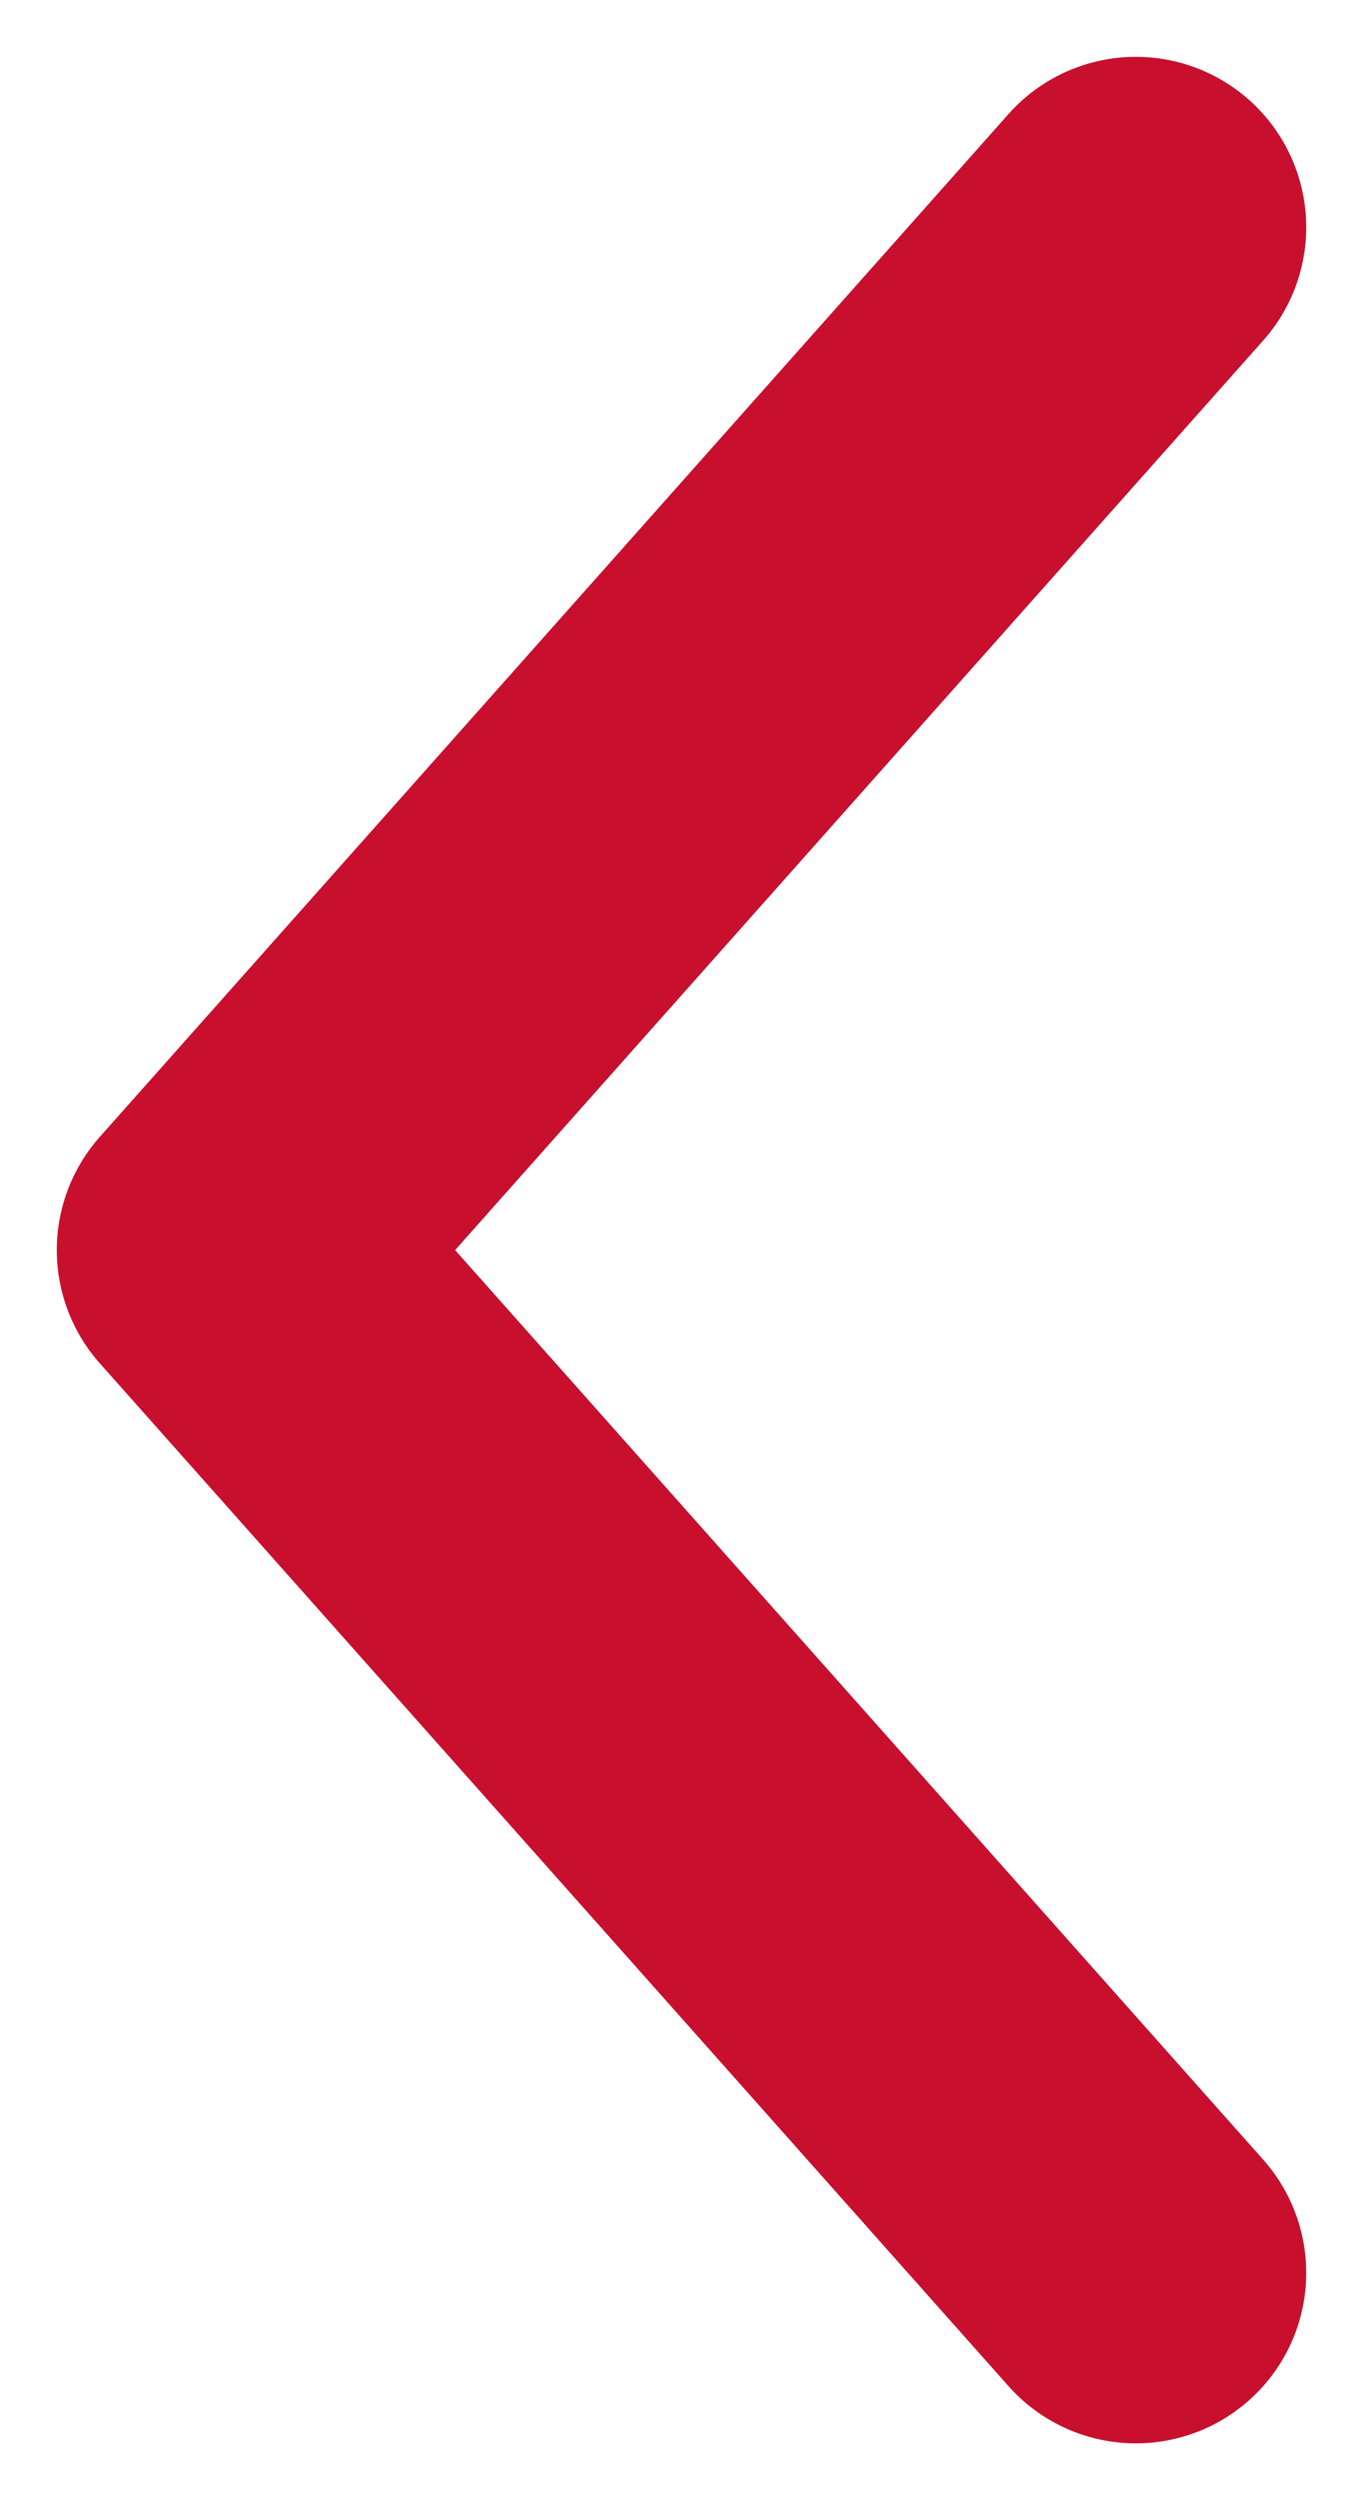
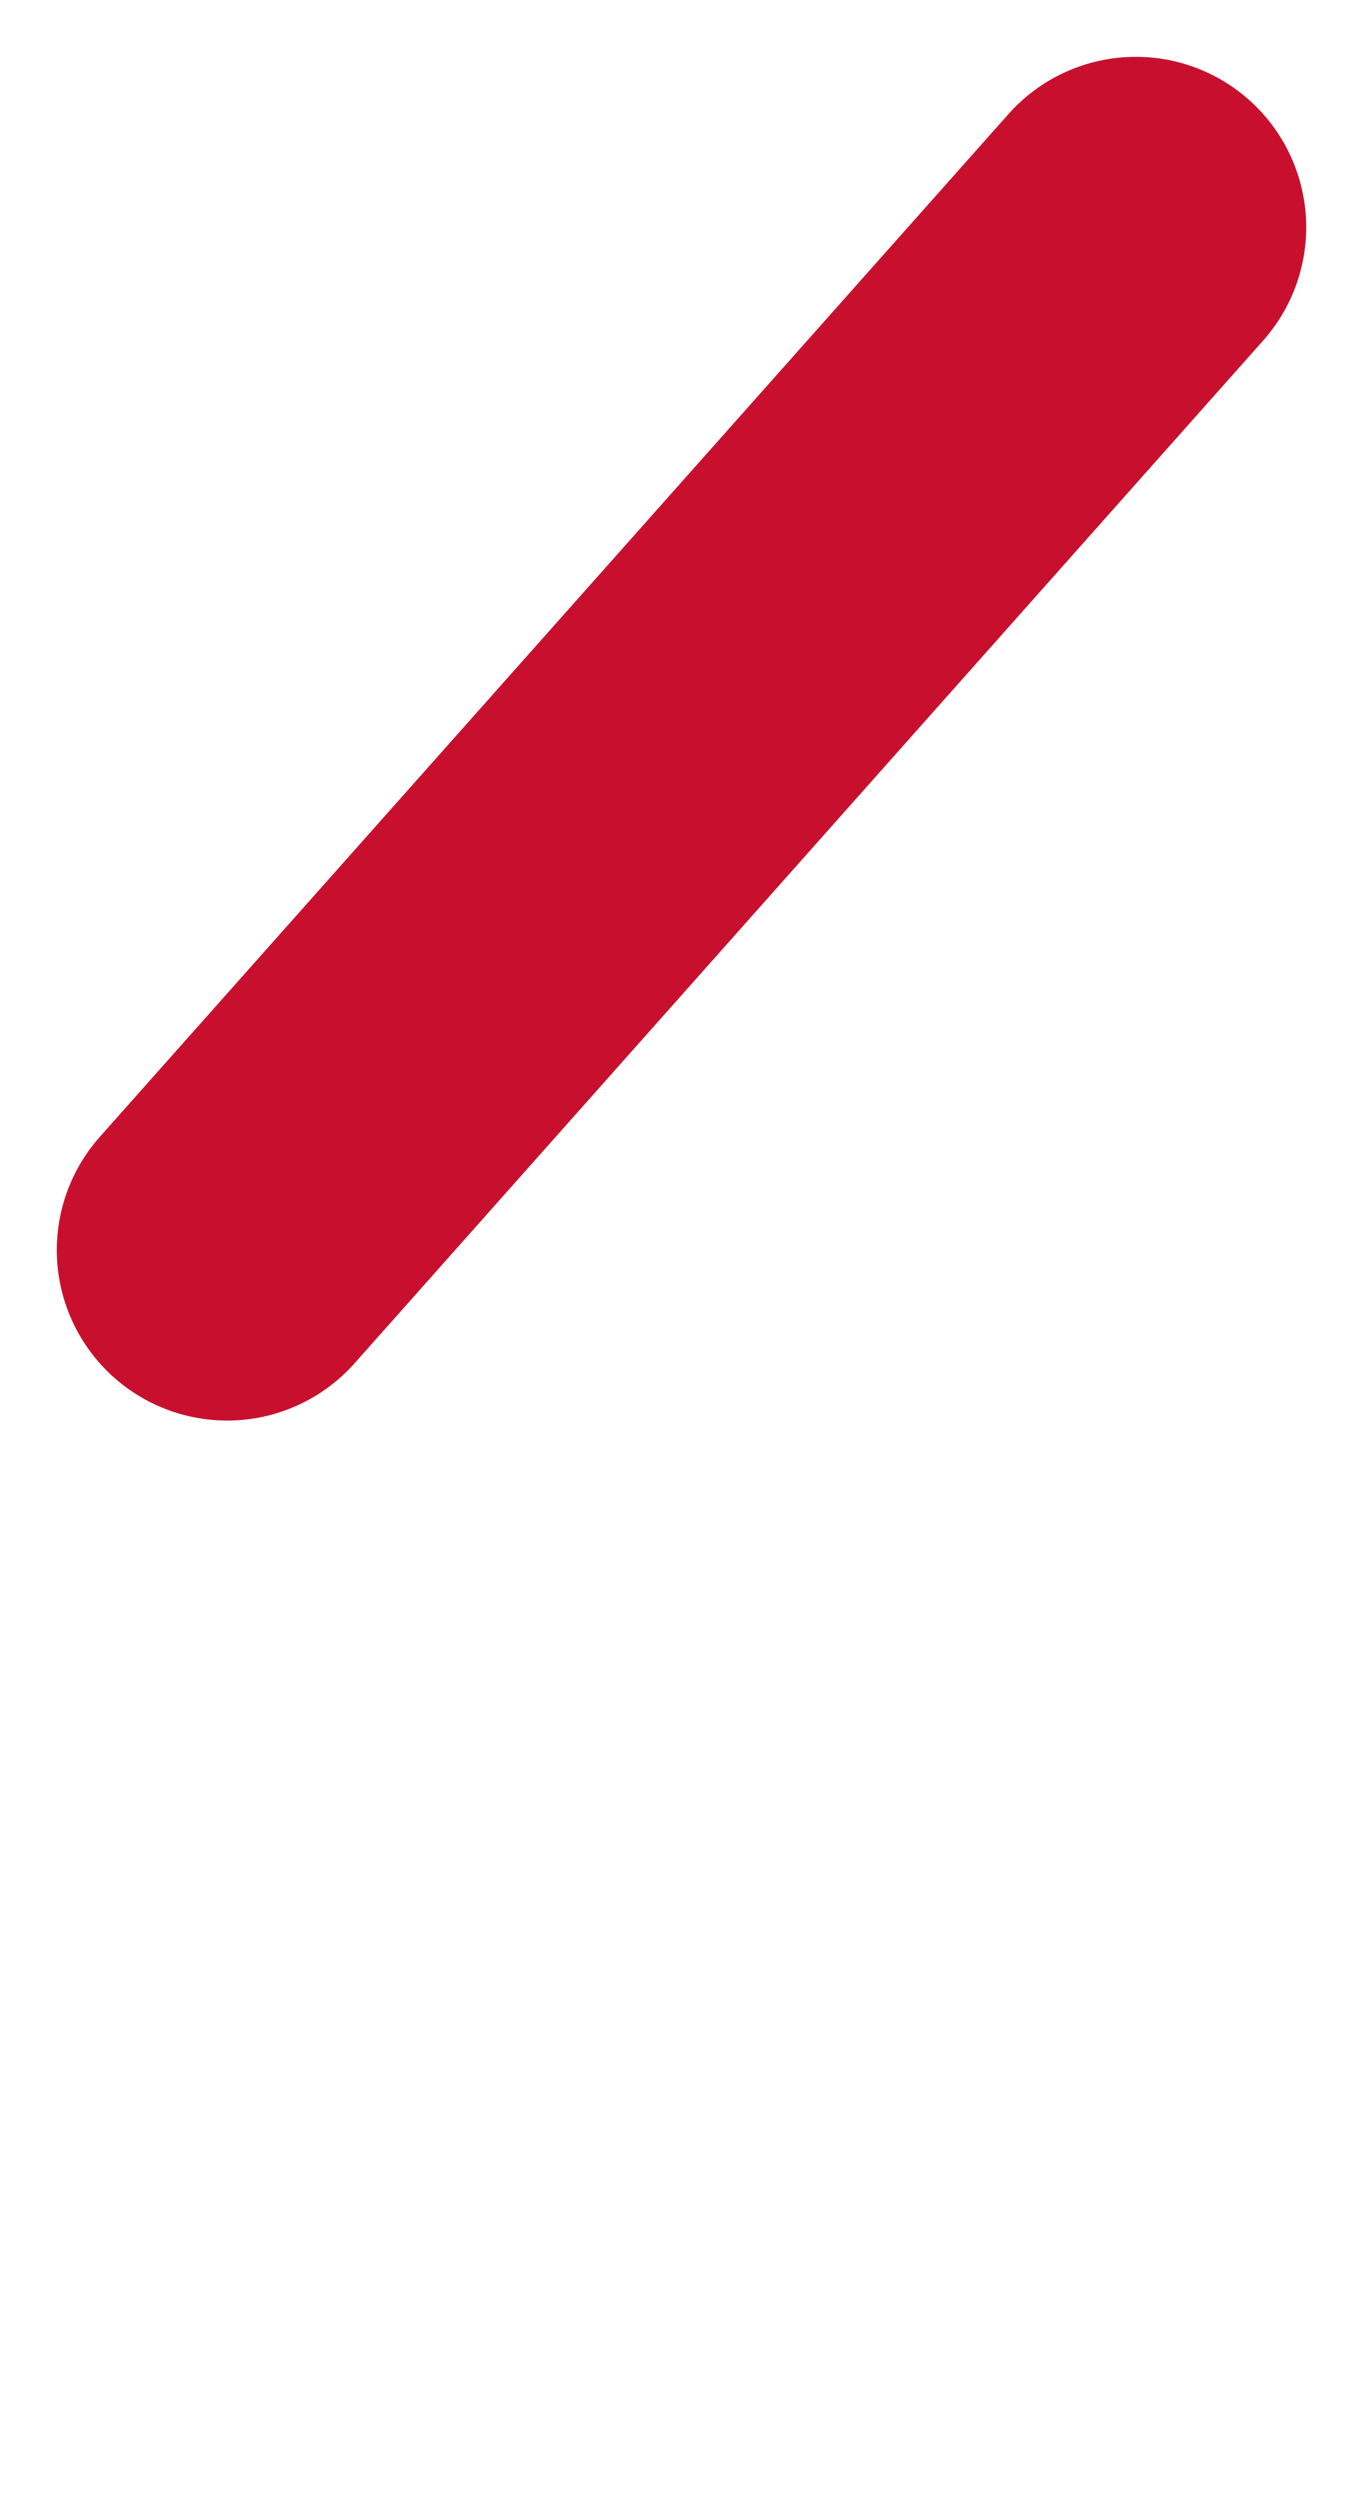
<svg xmlns="http://www.w3.org/2000/svg" width="6" height="11" viewBox="0 0 6 11" fill="none">
-   <path d="M5 1L1 5.5L5 10" stroke="#C8102E" stroke-width="1.5" stroke-linecap="round" stroke-linejoin="round" />
+   <path d="M5 1L1 5.5" stroke="#C8102E" stroke-width="1.5" stroke-linecap="round" stroke-linejoin="round" />
</svg>